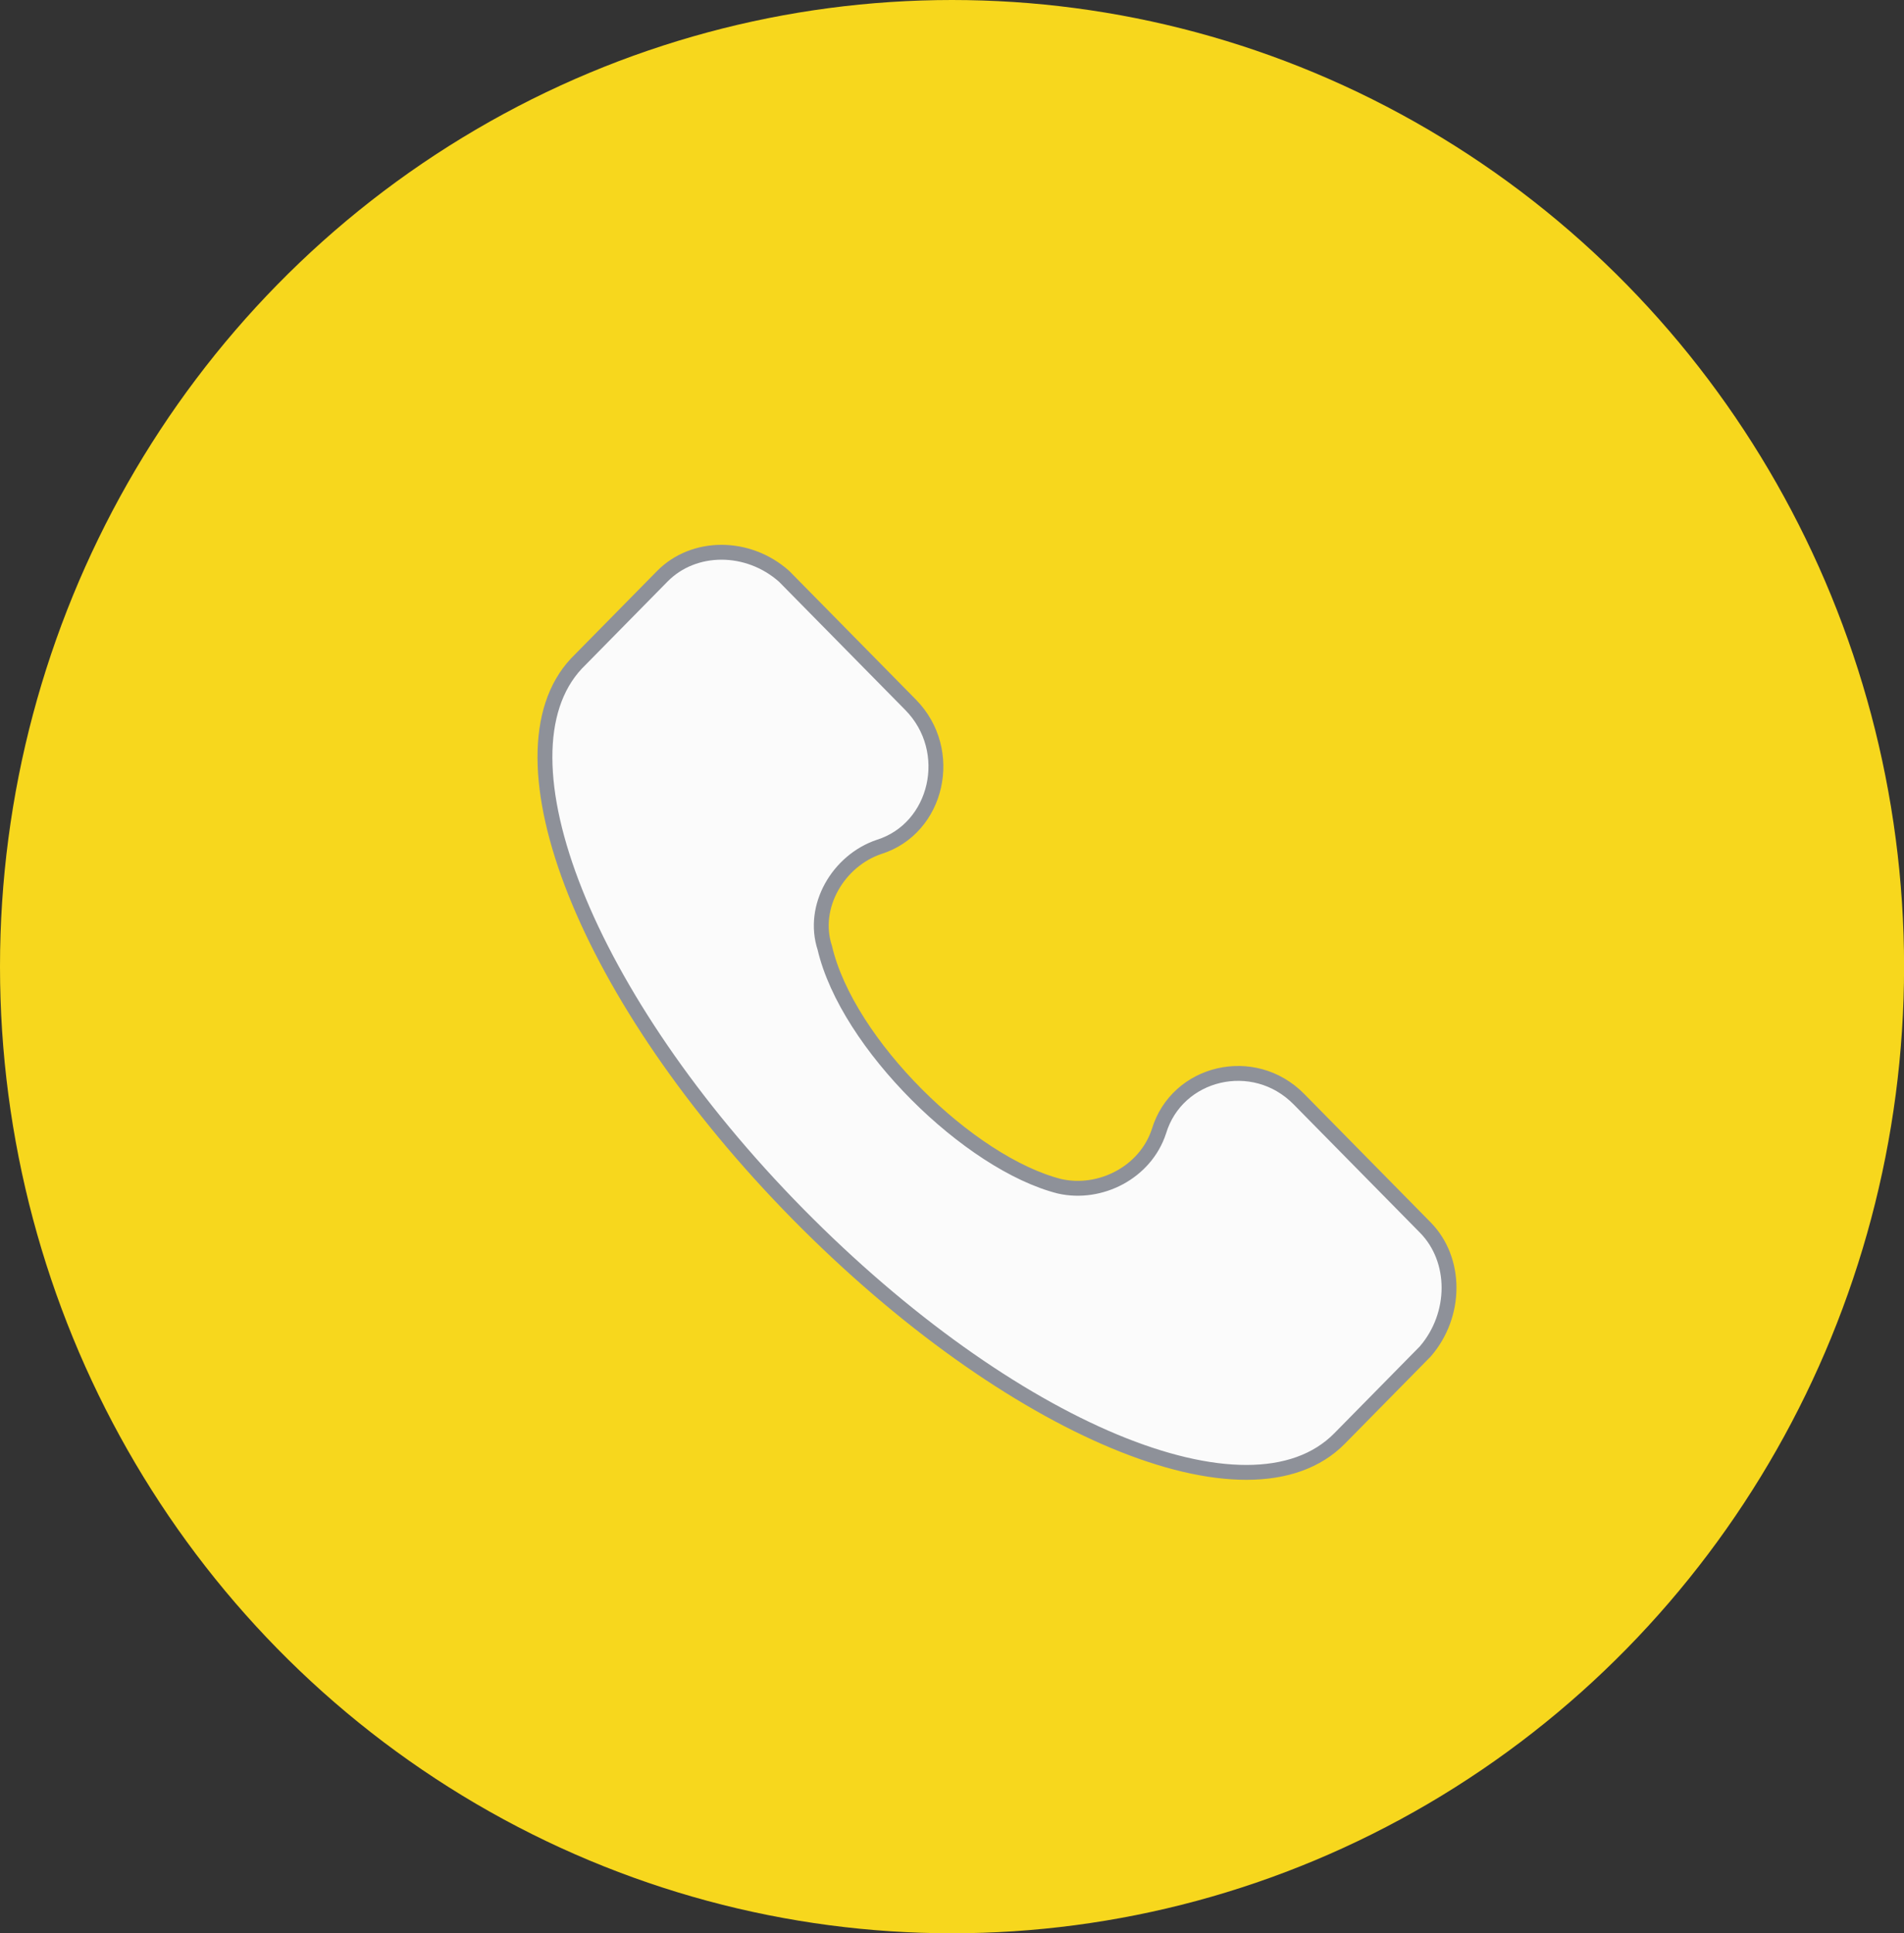
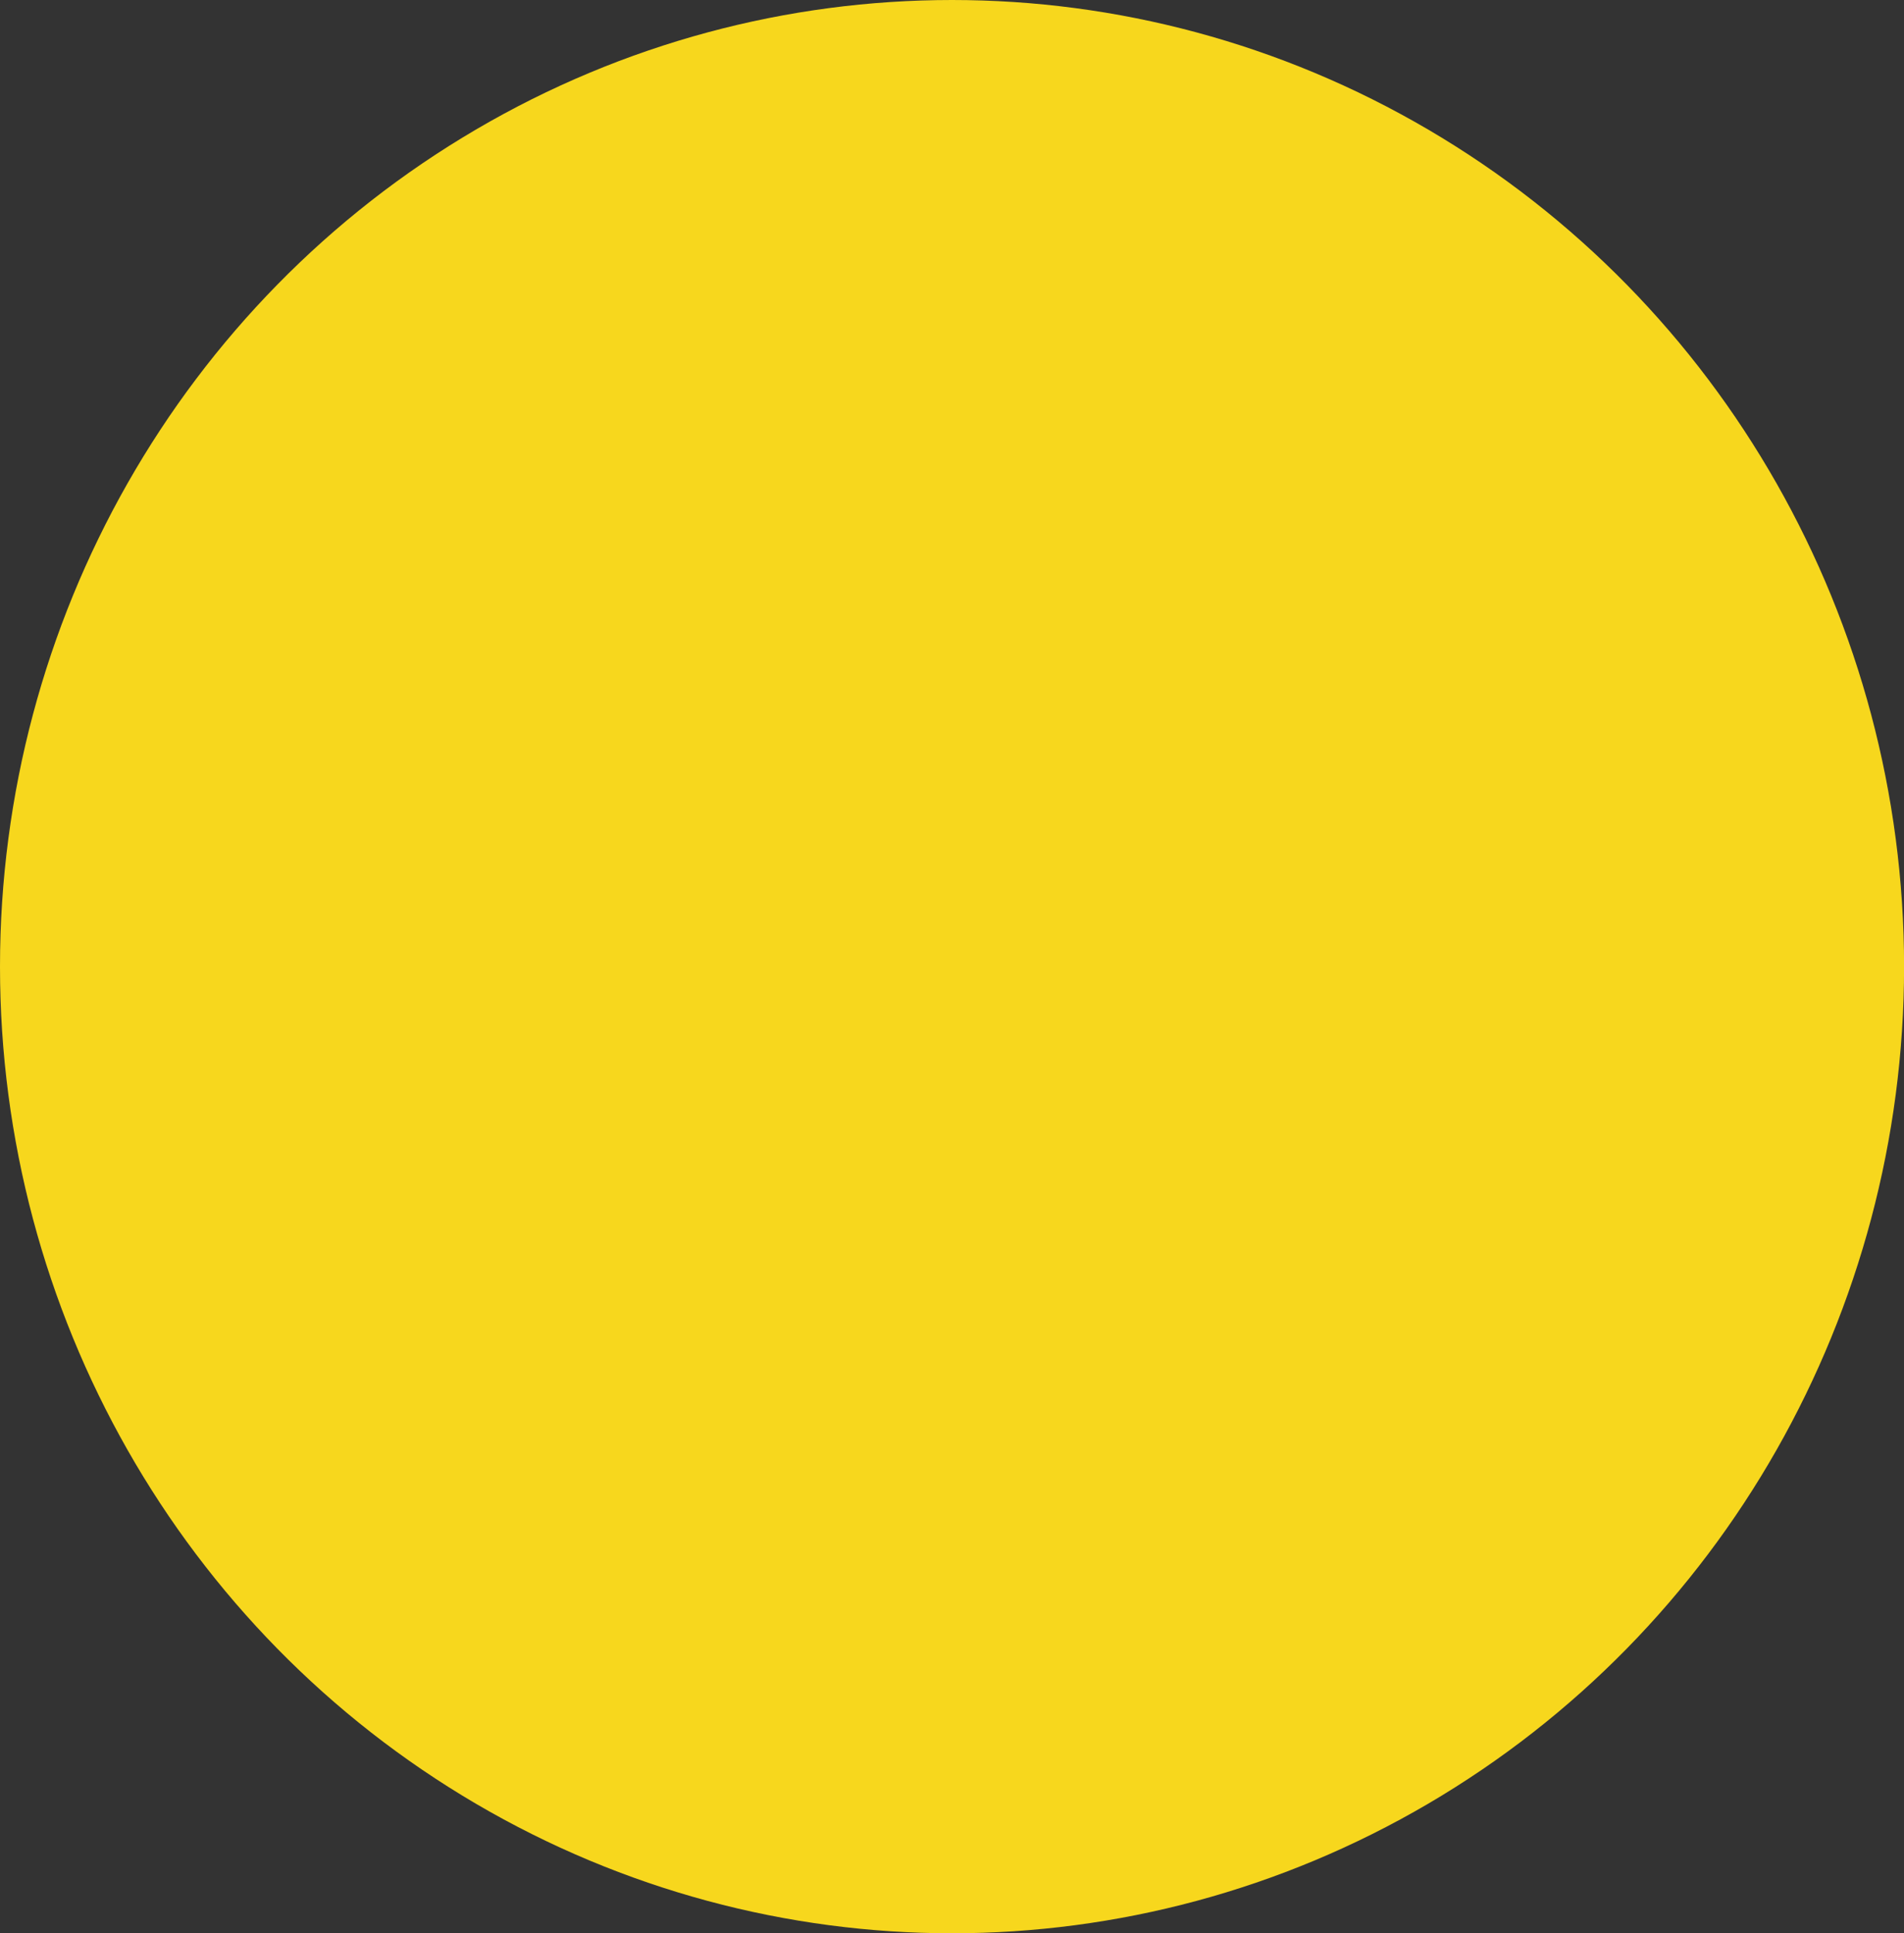
<svg xmlns="http://www.w3.org/2000/svg" xmlns:xlink="http://www.w3.org/1999/xlink" width="25.617" height="26" viewBox="0 0 25.617 26">
  <rect x="0" y="0" width="25.617" height="26" fill="#333333" stroke="none" />
  <defs>
-     <path id="path-2" fill-rule="evenodd" d="M19.177 16.509l-1.701-1.727c-.608-.617-1.64-.37-1.883.432-.182.555-.79.863-1.337.74-1.215-.308-2.856-1.912-3.159-3.207-.182-.555.182-1.172.729-1.357.79-.247 1.033-1.295.425-1.912l-1.701-1.727c-.486-.432-1.215-.432-1.64 0L7.755 8.924c-1.154 1.233.122 4.501 2.977 7.4 2.856 2.898 6.076 4.255 7.291 3.022l1.154-1.172c.425-.493.425-1.233 0-1.665z" />
-   </defs>
+     </defs>
  <g>
    <ellipse cx="12.809" cy="13" fill="rgba(247, 215, 29, 1)" rx="12.809" ry="13" />
    <g>
      <use fill="rgb(251,251,251)" xlink:href="#path-2" />
      <use fill-opacity="0" stroke="rgb(142,145,153)" stroke-linecap="butt" stroke-linejoin="miter" stroke-width=".2" xlink:href="#path-2" />
    </g>
  </g>
</svg>